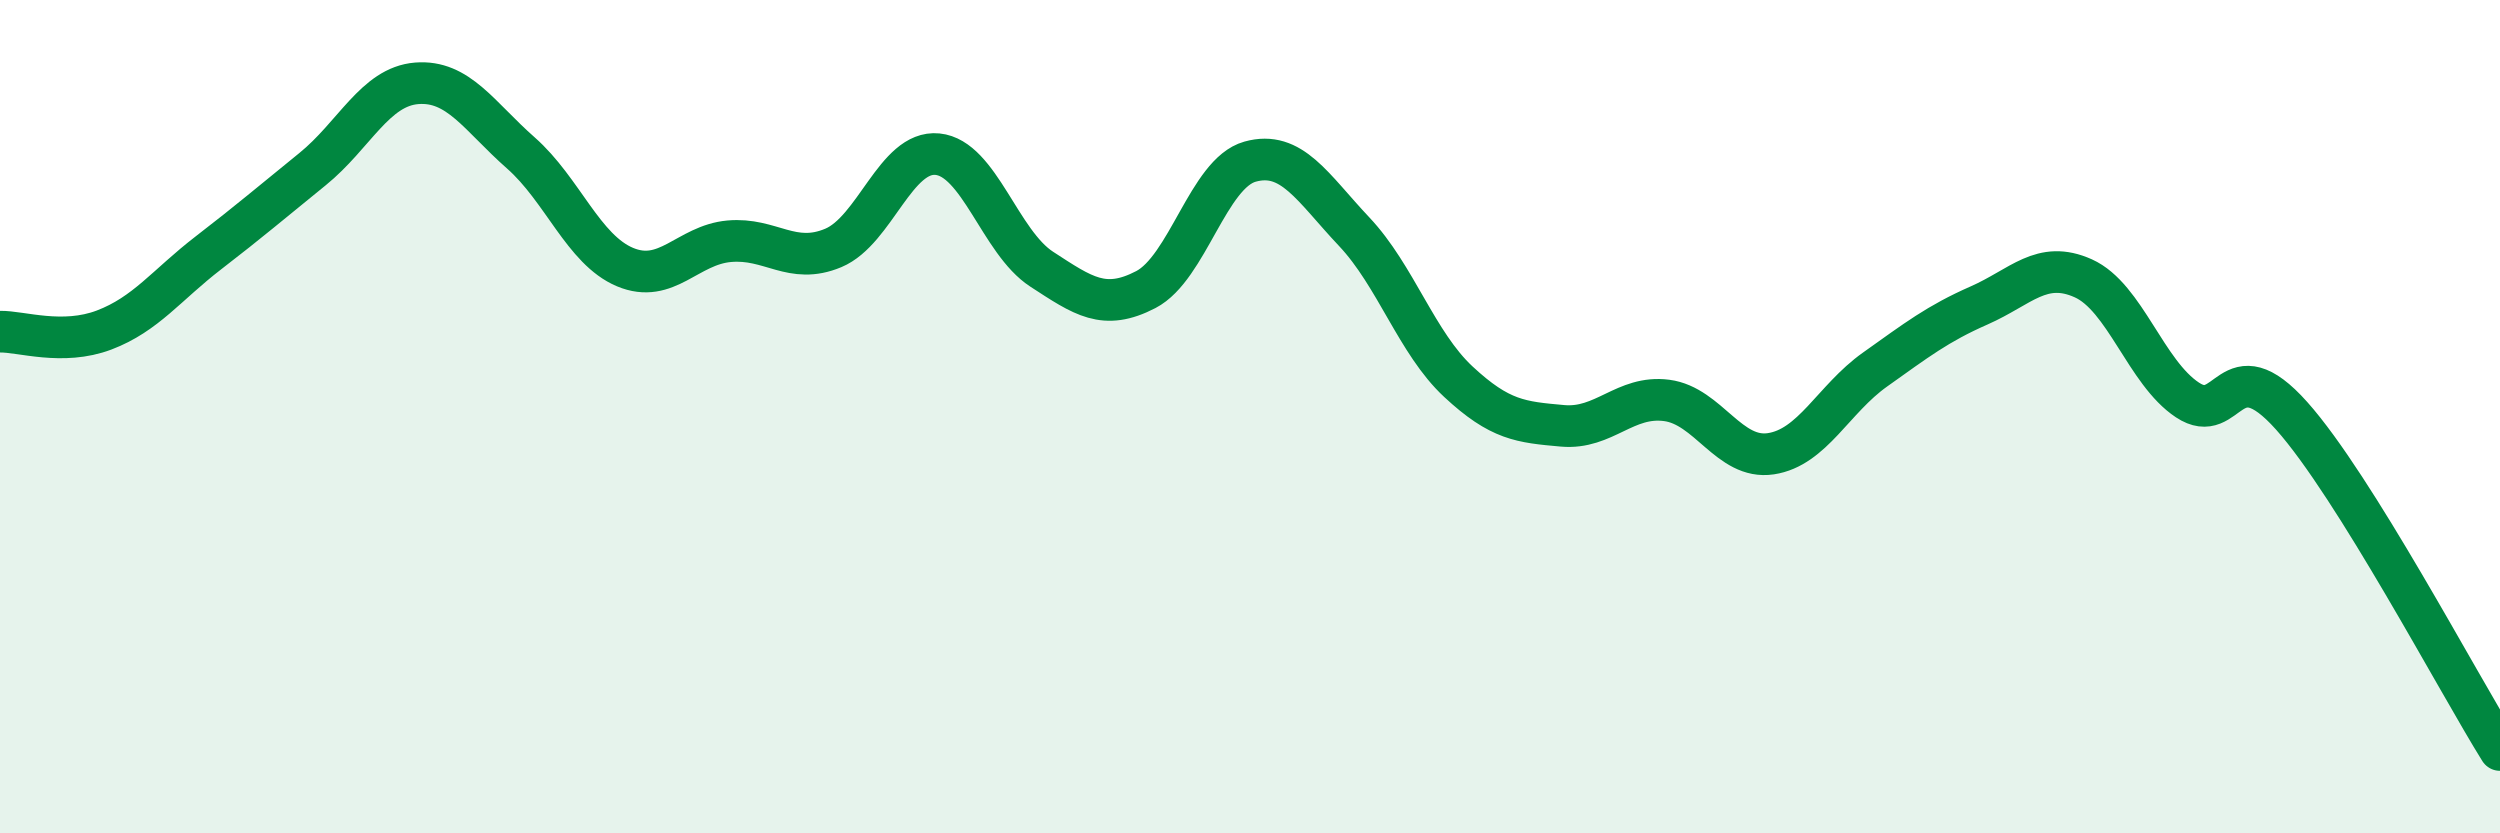
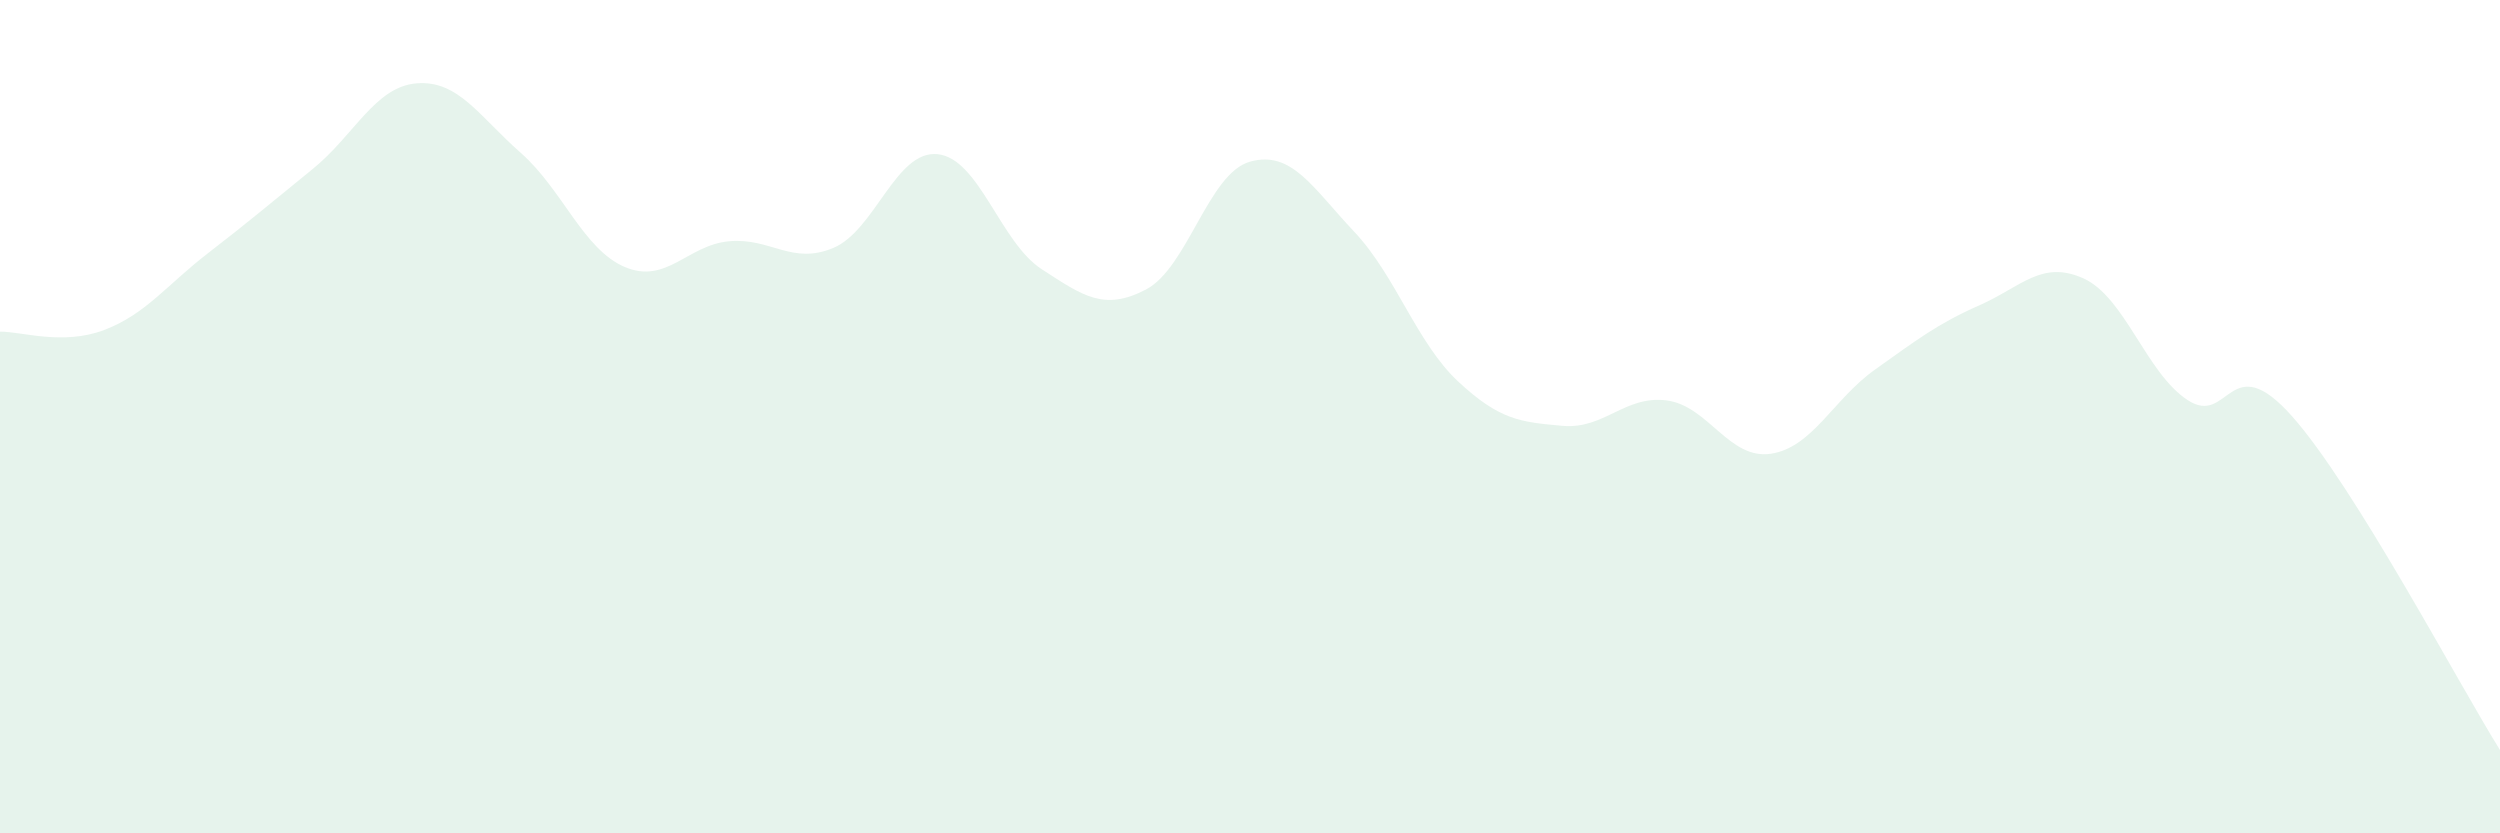
<svg xmlns="http://www.w3.org/2000/svg" width="60" height="20" viewBox="0 0 60 20">
  <path d="M 0,7.96 C 0.5,7.95 1.5,8.3 2.5,7.92 C 3.5,7.54 4,6.84 5,6.07 C 6,5.3 6.5,4.87 7.5,4.06 C 8.5,3.25 9,2.08 10,2 C 11,1.92 11.5,2.79 12.5,3.67 C 13.5,4.55 14,5.99 15,6.41 C 16,6.83 16.5,5.88 17.5,5.79 C 18.5,5.7 19,6.37 20,5.95 C 21,5.53 21.5,3.6 22.5,3.7 C 23.5,3.8 24,5.81 25,6.46 C 26,7.11 26.5,7.47 27.5,6.95 C 28.5,6.43 29,4.16 30,3.88 C 31,3.6 31.5,4.5 32.5,5.56 C 33.5,6.62 34,8.23 35,9.16 C 36,10.09 36.5,10.13 37.5,10.22 C 38.5,10.31 39,9.48 40,9.61 C 41,9.74 41.5,11.04 42.5,10.89 C 43.5,10.74 44,9.58 45,8.87 C 46,8.16 46.5,7.77 47.5,7.33 C 48.5,6.89 49,6.23 50,6.68 C 51,7.13 51.5,8.94 52.5,9.6 C 53.5,10.26 53.5,8.3 55,9.98 C 56.5,11.66 59,16.4 60,18L60 20L0 20Z" fill="#008740" opacity="0.1" stroke-linecap="round" stroke-linejoin="round" />
-   <path d="M 0,7.96 C 0.5,7.95 1.5,8.3 2.5,7.92 C 3.5,7.54 4,6.84 5,6.07 C 6,5.3 6.5,4.87 7.5,4.06 C 8.5,3.25 9,2.08 10,2 C 11,1.92 11.5,2.79 12.5,3.67 C 13.5,4.55 14,5.99 15,6.41 C 16,6.83 16.5,5.88 17.5,5.79 C 18.5,5.7 19,6.37 20,5.95 C 21,5.53 21.5,3.6 22.5,3.7 C 23.5,3.8 24,5.81 25,6.46 C 26,7.11 26.5,7.47 27.5,6.95 C 28.5,6.43 29,4.16 30,3.88 C 31,3.6 31.5,4.5 32.5,5.56 C 33.5,6.62 34,8.23 35,9.16 C 36,10.09 36.5,10.13 37.5,10.22 C 38.5,10.31 39,9.48 40,9.61 C 41,9.74 41.5,11.04 42.5,10.89 C 43.5,10.74 44,9.58 45,8.87 C 46,8.16 46.5,7.77 47.5,7.33 C 48.5,6.89 49,6.23 50,6.68 C 51,7.13 51.5,8.94 52.5,9.6 C 53.5,10.26 53.5,8.3 55,9.98 C 56.5,11.66 59,16.4 60,18" stroke="#008740" stroke-width="1" fill="none" stroke-linecap="round" stroke-linejoin="round" />
</svg>